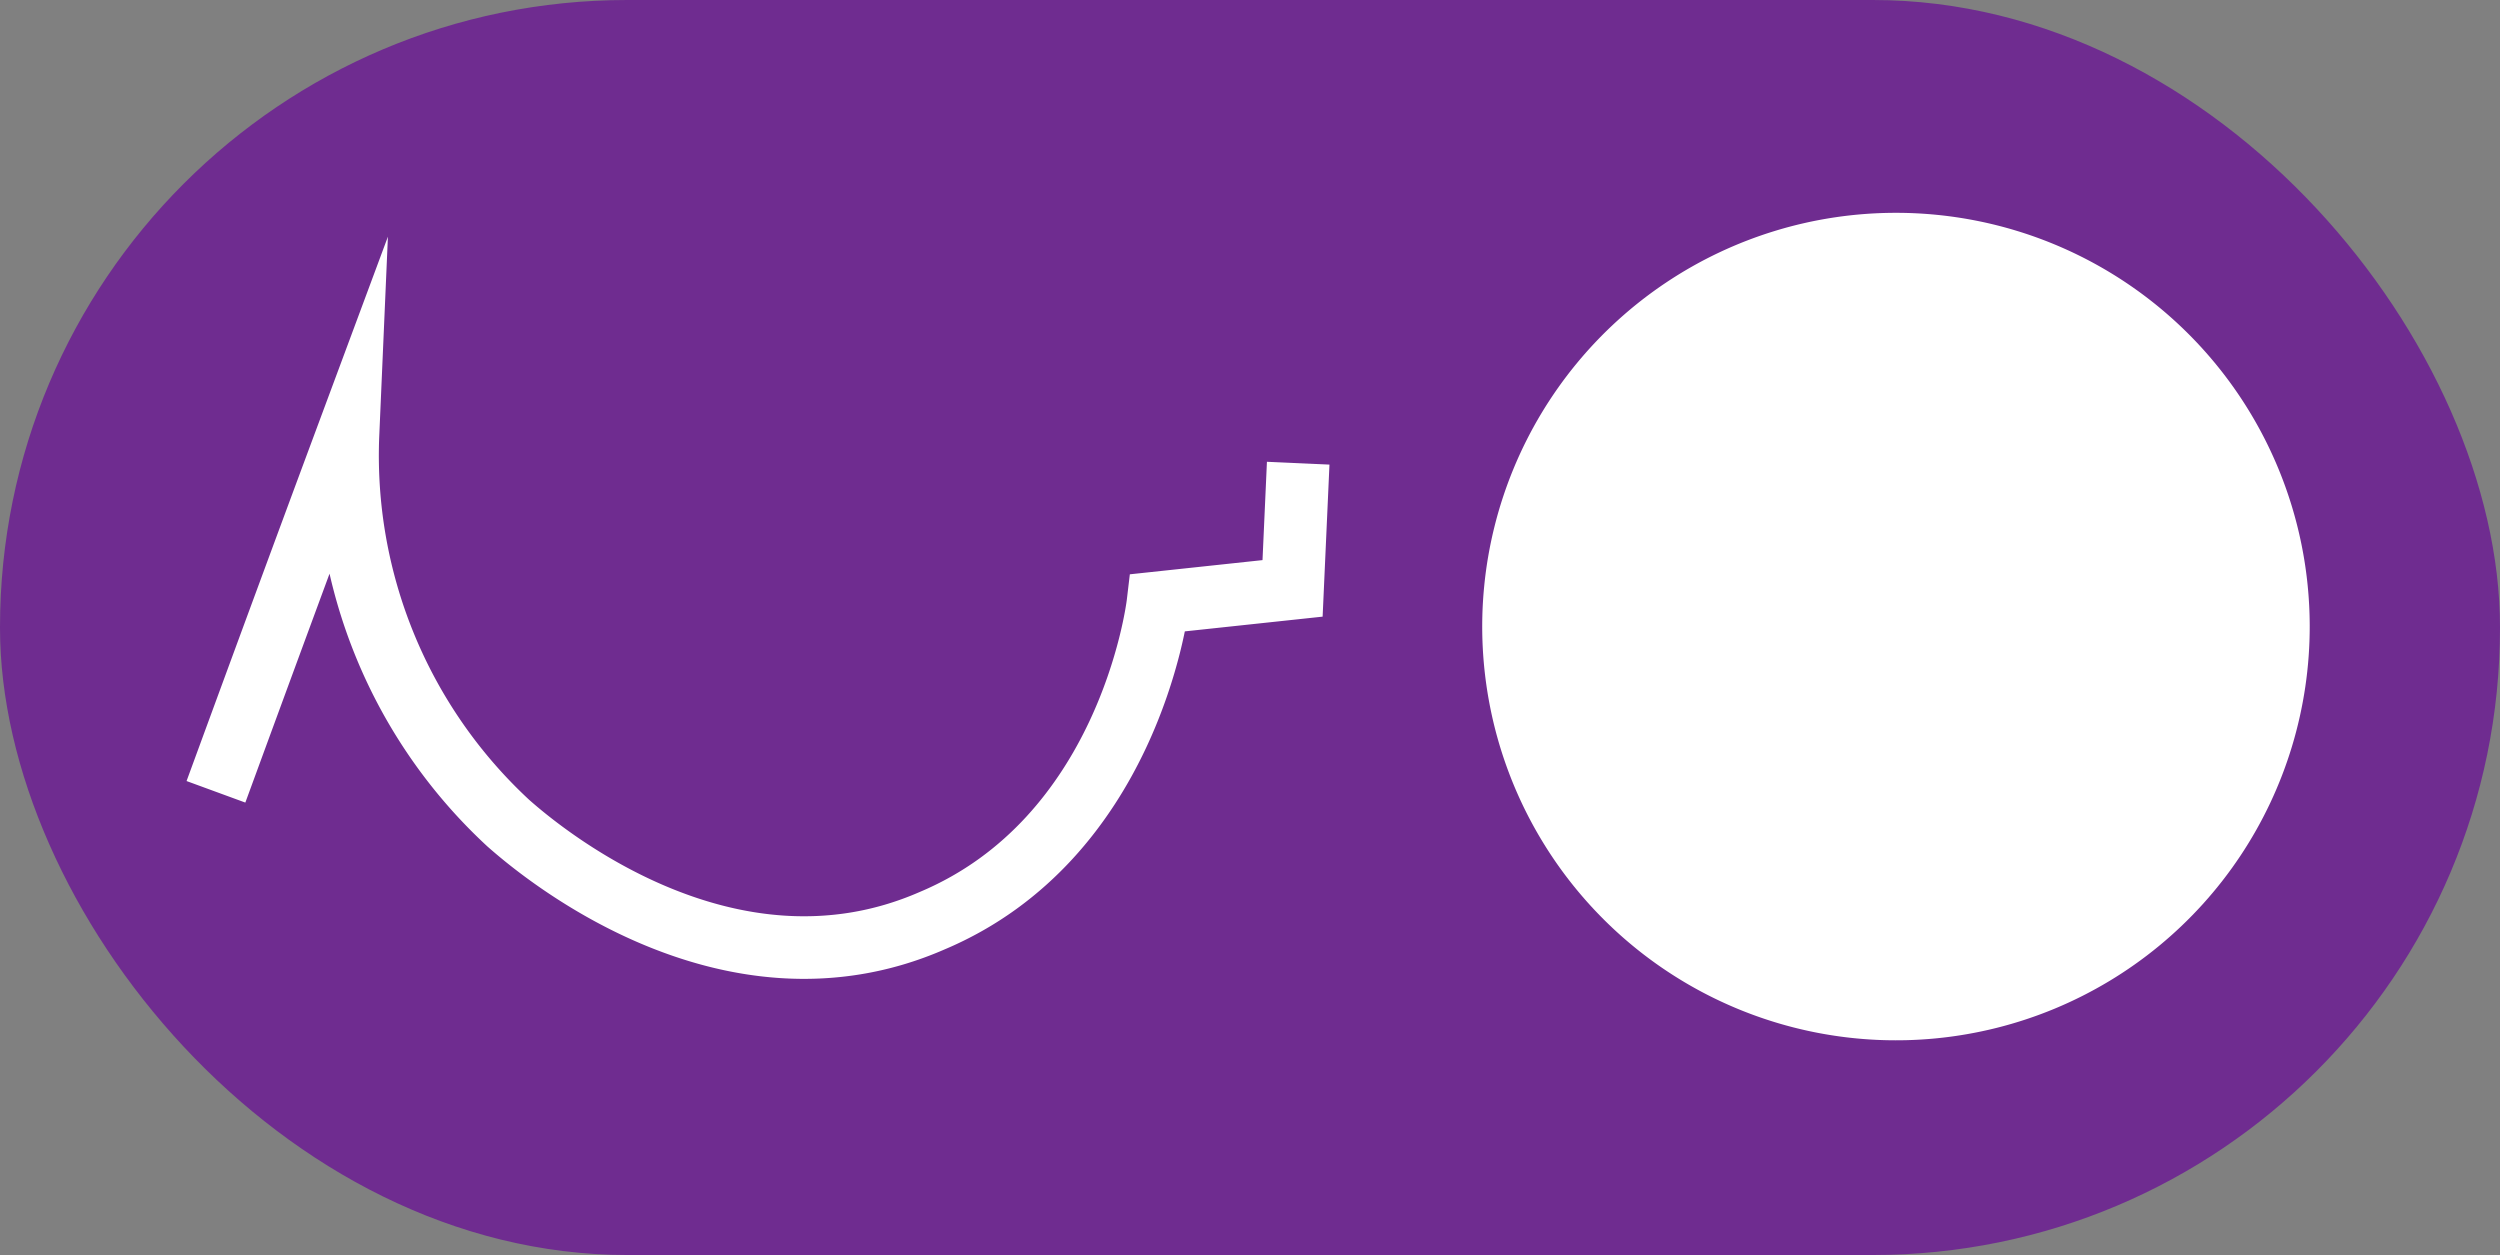
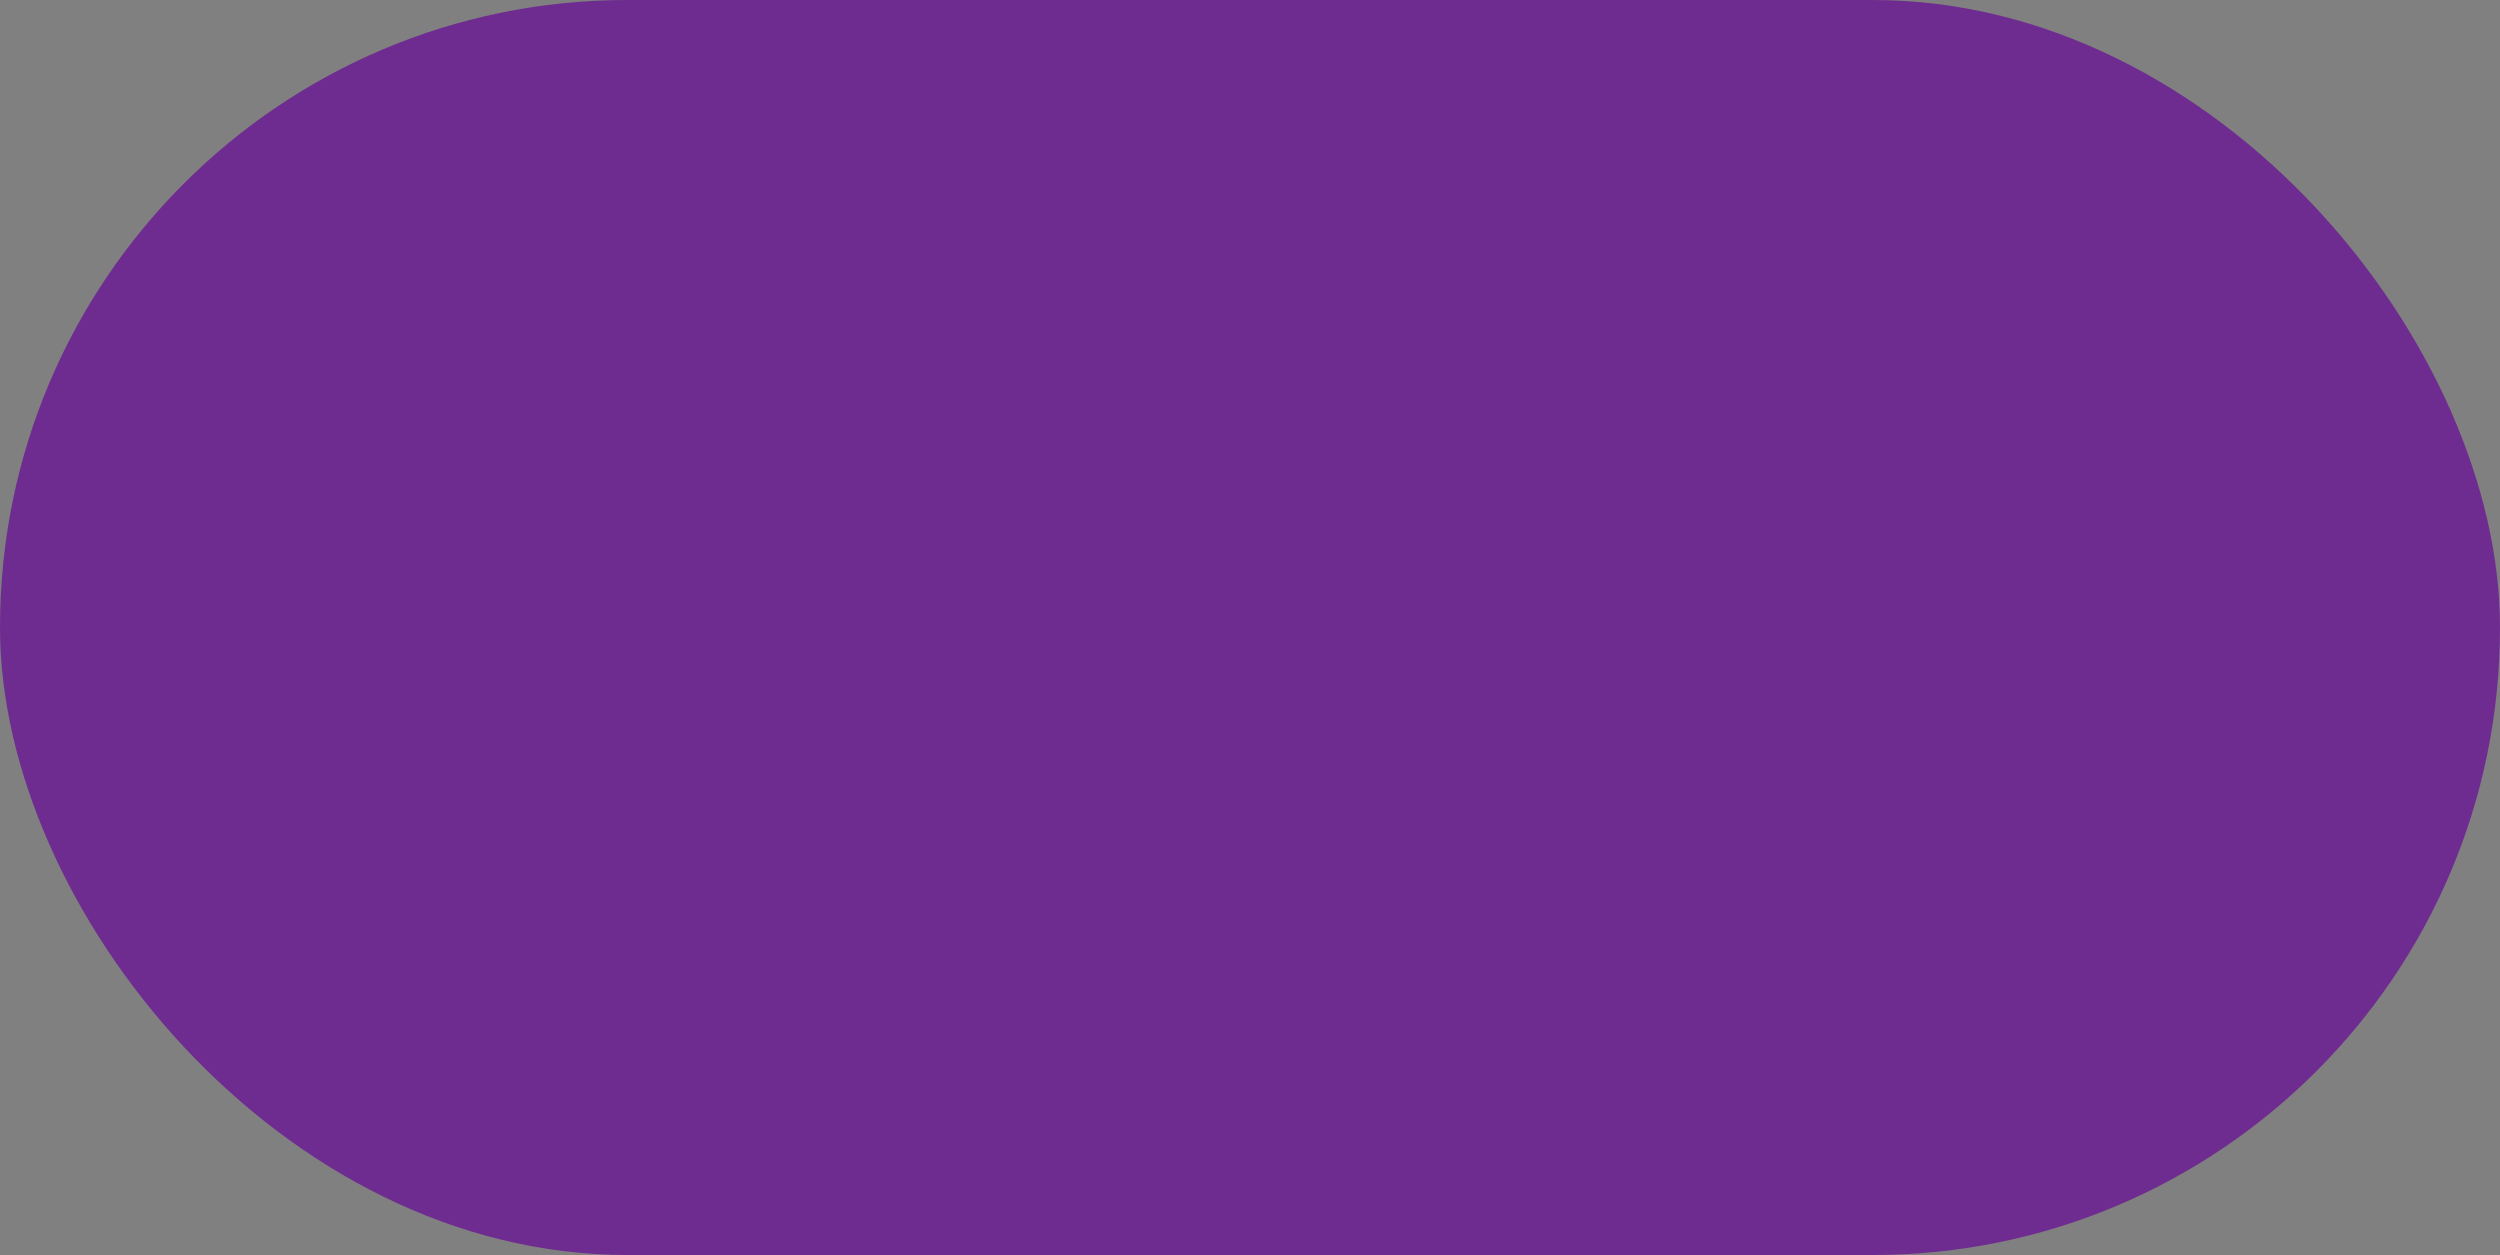
<svg xmlns="http://www.w3.org/2000/svg" viewBox="0 0 39.94 20.05">
  <rect x="0" y="0" width="39.94" height="20.05" fill="#808080" stroke="none" />
  <defs>
    <style>.cls-1{fill:#6f2c90;}.cls-2{fill:#fff;}.cls-3{fill:none;stroke:#fff;stroke-miterlimit:10;}</style>
  </defs>
  <g id="Layer_2" data-name="Layer 2">
    <g id="Layer_1-2" data-name="Layer 1">
      <rect class="cls-1" width="39.94" height="20.05" rx="10.02" />
-       <path class="cls-2" d="M36.9,10a6.61,6.61,0,1,1-6.61-6.6A6.61,6.61,0,0,1,36.9,10Z" />
-       <path class="cls-3" d="M3.45,12.65c.7-1.91,1.4-3.81,2.11-5.72a8,8,0,0,0,2.56,6.22c.43.38,3.47,3,6.77,1.56C18,13.4,18.48,9.8,18.5,9.63l2.15-.23.09-2" />
+       <path class="cls-2" d="M36.9,10A6.61,6.61,0,0,1,36.9,10Z" />
    </g>
  </g>
</svg>